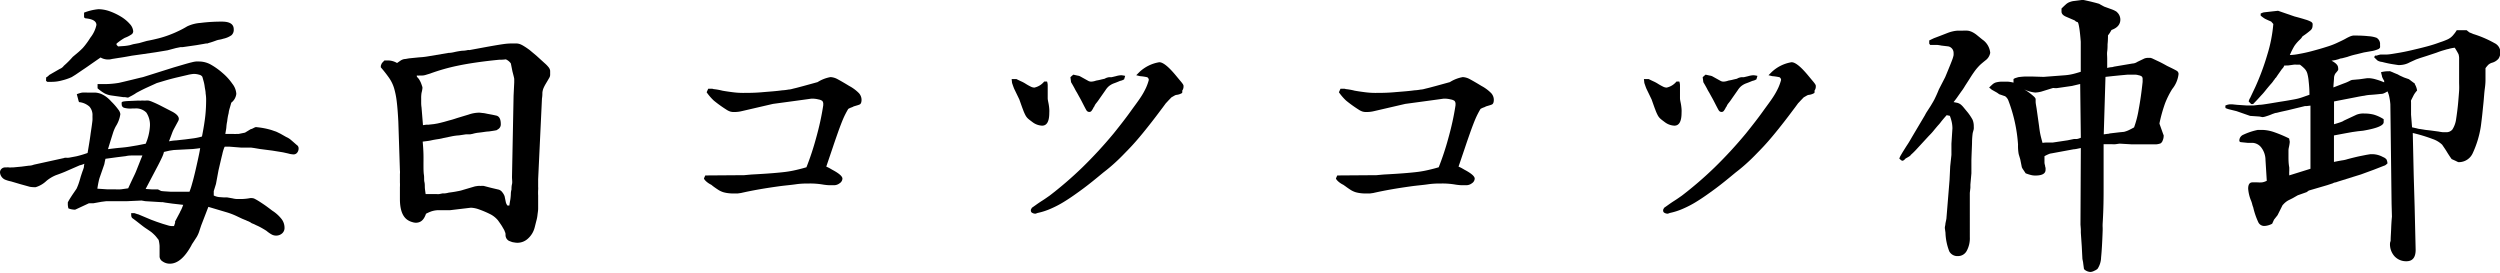
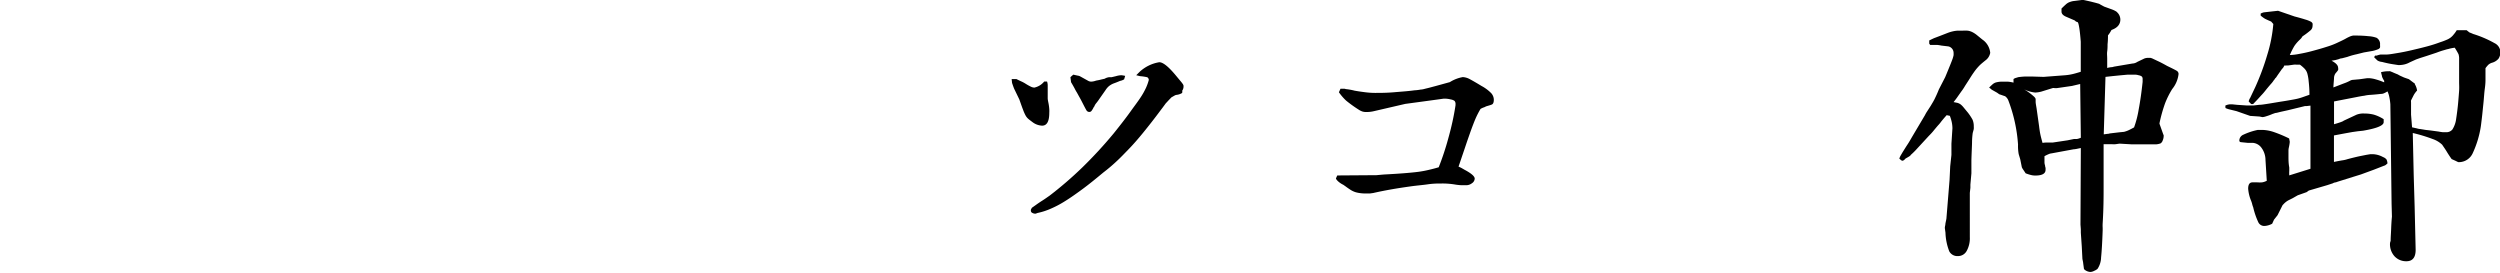
<svg xmlns="http://www.w3.org/2000/svg" viewBox="0 0 347.95 37.93">
  <g id="レイヤー_2" data-name="レイヤー 2">
    <g id="レイヤー_1-2" data-name="レイヤー 1">
-       <path d="M8.89,22a.6.6,0,0,1,.26-.05,2.55,2.55,0,0,0,.44,0l1.06-.2a14.22,14.22,0,0,0,1.54-.46c.17-1,.31-1.84.39-2.44s.16-1.07.2-1.39.08-.57.09-.75,0-.36,0-.57a1.77,1.77,0,0,0-.42-1.3A2.55,2.55,0,0,0,11,14.21a1.6,1.6,0,0,1-.11-.35l-.2-.75a4,4,0,0,1,.72-.22,5.32,5.32,0,0,1,.77,0c.44,0,.82,0,1.13,0a2.83,2.83,0,0,1,.81.2,3.66,3.66,0,0,1,.68.4,4.3,4.3,0,0,1,.68.63,9,9,0,0,1,1,1.15,1.25,1.25,0,0,1,.27.61,4.24,4.24,0,0,1-.62,1.68,5.22,5.22,0,0,0-.42,1c-.13.41-.36,1.14-.68,2.2.7-.09,1.29-.16,1.76-.2s.89-.09,1.25-.15l1.08-.18L20.28,20a7.27,7.27,0,0,0,.58-2.33,3.11,3.11,0,0,0-.49-2,2,2,0,0,0-1.63-.57h-.35A3.22,3.22,0,0,1,17.27,15a.47.47,0,0,1-.33-.48.78.78,0,0,1,0-.26c0-.06.12-.11.27-.14a6,6,0,0,1,.68-.06L19.22,14h.15a1.17,1.17,0,0,0,.29,0,1.32,1.32,0,0,1,.33,0h.24a2.09,2.09,0,0,1,.46,0,3.31,3.31,0,0,1,.57.2c.25.1.58.25,1,.46l1.71.88c.61.32.92.67.92,1a.67.67,0,0,1-.09.31L24.18,18a4.25,4.25,0,0,0-.22.5l-.44,1.17a6,6,0,0,1,1-.13l1.28-.14,1.15-.15A8.08,8.08,0,0,0,28.11,19c.24-1.2.39-2.18.47-2.93s.11-1.5.11-2.26a5.4,5.4,0,0,0-.07-.8c0-.32-.09-.63-.13-.94a5.21,5.21,0,0,0-.18-.86c-.07-.26-.12-.44-.15-.53a.7.7,0,0,0-.44-.28,2.43,2.43,0,0,0-.79-.11,5.56,5.56,0,0,0-.86.15l-1.5.35c-.54.13-1.07.27-1.58.42l-1.17.35-.24.11-.44.2-.77.35c-.32.15-.73.35-1.23.62a2.25,2.25,0,0,0-.35.22l-.38.22-.59.31-.42-.07-.24,0-1.58-.22a3.07,3.07,0,0,1-1-.29,5.83,5.83,0,0,1-1-.72V11.7h.57a12.3,12.3,0,0,0,2.41-.17l.77-.18,1.16-.28,1.1-.27a3.75,3.75,0,0,0,.57-.15l4-1.26,1.6-.47c.39-.11.71-.2.94-.25a3.66,3.66,0,0,1,.57-.11,3.78,3.78,0,0,1,.49,0A3.4,3.4,0,0,1,29.36,9,9.73,9.73,0,0,1,31,10.18a7.71,7.71,0,0,1,1.34,1.48,2.5,2.5,0,0,1,.55,1.4,1.8,1.8,0,0,1-.7,1.23c-.09.32-.16.58-.22.77a4.51,4.51,0,0,0-.13.53c0,.16-.07.34-.11.55s-.08.45-.11.74a5.42,5.42,0,0,0-.11.75,3.42,3.42,0,0,1-.07.53l-.08.48H32.5a1.62,1.62,0,0,0,.41,0h.31l.44-.09.44-.09.79-.48.18-.05.44-.22a.76.76,0,0,1,.31,0,10.58,10.58,0,0,1,2,.4l.37.13a2.62,2.62,0,0,1,.35.13l.49.24.81.46a2.64,2.64,0,0,1,.51.29c.13.1.44.37.94.81a.55.55,0,0,1,.27.48.92.92,0,0,1-.2.6.63.63,0,0,1-.51.24,3.1,3.1,0,0,1-.75-.13l-.72-.16-1.48-.24-1.71-.22-.77-.13-.49-.07-.3,0H33.53l-1.63-.13-.61,0a.9.9,0,0,0-.13.27,5.83,5.83,0,0,0-.22.79c-.12.47-.29,1.21-.53,2.24l-.35,1.89-.31,1,0,.61a2.22,2.22,0,0,0,.75.22l.7.05a3.28,3.28,0,0,1,.44,0l.74.13a2.74,2.74,0,0,0,.66.09h.57a7.55,7.55,0,0,0,1.23-.13H35a1.13,1.13,0,0,1,.36.06c.11.05.28.14.5.27s.49.31.82.53.73.52,1.23.9A5.09,5.09,0,0,1,39.2,30.5a2,2,0,0,1,.4,1.19,1,1,0,0,1-.33.79,1.24,1.24,0,0,1-.86.31,1.26,1.26,0,0,1-.57-.14,4.3,4.3,0,0,1-.75-.52c-.23-.15-.47-.29-.7-.42s-.49-.26-.75-.37a4,4,0,0,0-.53-.24.89.89,0,0,1-.26-.16l-.35-.17a.39.39,0,0,1-.14-.05,2.27,2.27,0,0,0-.3-.13l-.36-.15-.7-.33a9.93,9.93,0,0,0-1.58-.6L29,28.79,28,31.38l-.22.66a4.11,4.11,0,0,1-.39.92l-.57.88a1.63,1.63,0,0,0-.18.31c-.93,1.7-1.93,2.55-3,2.55a1.72,1.72,0,0,1-1-.31.85.85,0,0,1-.43-.66l0-1.5a4.69,4.69,0,0,0-.13-.83c-.18-.24-.33-.43-.46-.58a6.31,6.31,0,0,0-.51-.48c-.11-.09-.4-.29-.85-.59S19.3,31,18.48,30.4c-.15-.08-.22-.26-.22-.52v-.09a.14.14,0,0,1,0-.07s0,0,0-.06l.44,0,.38.13.19.05,1.76.74.78.29.86.29.74.22a1.92,1.92,0,0,0,.42.08l.39,0c.06-.18.11-.31.14-.42s0-.17,0-.2l.7-1.32c0-.05.09-.18.18-.37s.17-.4.26-.64L24,28.34l-1-.14-.33-.06a.5.5,0,0,0-.15,0L20.22,28l-.52-.09-2,.09-2.9,0-.7.09L13,28.29l-.24,0-.2,0a.65.65,0,0,1-.18,0l-1.89.88a.59.59,0,0,1-.26,0,2.29,2.29,0,0,1-.71-.17,3.09,3.09,0,0,1-.08-.49v-.22a.28.28,0,0,1,0-.11,1.94,1.94,0,0,1,.13-.26c.07-.13.19-.32.35-.57s.41-.61.73-1.08q.09-.18.24-.57c.1-.27.21-.62.33-1.06.09-.29.18-.55.26-.79a4.83,4.83,0,0,0,.2-.59c0-.08,0-.23.07-.47a3.37,3.37,0,0,1-.66.22l-1.72.75c-.26.12-.53.23-.79.33s-.53.2-.79.29a5.13,5.13,0,0,0-1.32.79,3.73,3.73,0,0,1-1.5.88A4,4,0,0,1,4.16,26l-1.3-.36-1.32-.39A4.49,4.49,0,0,1,.7,25,1.2,1.2,0,0,1,0,24a.67.67,0,0,1,.22-.51.72.72,0,0,1,.48-.19H.92a1.2,1.2,0,0,1,.31,0,1.16,1.16,0,0,0,.35,0l.25,0L3,23.19l1-.13a2,2,0,0,0,.71-.14ZM6.42,10.78a1.69,1.69,0,0,0,.31-.22l.13-.13,1.46-.84a1.25,1.25,0,0,0,.57-.44,11.9,11.9,0,0,0,1.23-1.23l.81-.68q.33-.29.6-.57a8,8,0,0,0,.5-.62c.17-.22.35-.49.55-.81a4.29,4.29,0,0,0,.84-1.76c0-.53-.51-.84-1.54-.93l-.18-.13V1.76a7.35,7.35,0,0,1,2-.48,4.83,4.83,0,0,1,1.6.3,8.67,8.67,0,0,1,1.59.77,5.26,5.26,0,0,1,1.19,1,1.68,1.68,0,0,1,.46,1,.55.55,0,0,1-.18.4,4.17,4.17,0,0,1-1,.52,7.46,7.46,0,0,0-1.14.8v.17l.22.22.88-.06a7,7,0,0,0,.74-.11l.49-.14L19.36,6l1.06-.3c.64-.12,1.21-.25,1.71-.38a14.25,14.25,0,0,0,1.39-.44c.42-.16.84-.33,1.25-.53a12.37,12.37,0,0,0,1.28-.68,5.19,5.19,0,0,1,1.85-.48,22.88,22.88,0,0,1,3-.18c1.08,0,1.63.35,1.63,1.06a1,1,0,0,1-.31.83,3.08,3.08,0,0,1-1.15.49,3.3,3.3,0,0,1-.52.13,2.34,2.34,0,0,0-.49.13c-.32.12-.59.21-.79.27a3.07,3.07,0,0,0-.4.13l-.19,0-.38.07-1,.17-1.89.27-.29,0-.64.13L23.32,7l-1.63.27-1.78.26-1.56.22c-.79.15-1.4.25-1.83.31l-.94.15a2.16,2.16,0,0,1-.4.07H15a1.84,1.84,0,0,1-.41-.05A1.93,1.93,0,0,1,14,8l-1.24.86c-.44.31-.85.6-1.25.86l-1,.68-.53.33a7.47,7.47,0,0,1-1.34.46,5.35,5.35,0,0,1-1.39.2l-.66,0-.18-.13ZM13.9,24.64a4.27,4.27,0,0,0-.17.62c-.06.26-.12.6-.18,1l1.36.09c.44,0,.81,0,1.1,0a6.67,6.67,0,0,0,.83,0l1-.14c.32-.7.56-1.21.72-1.54s.29-.6.38-.83c.29-.73.5-1.25.61-1.54l.27-.66-1.23,0c-.35,0-.71,0-1.08.09l-1.21.15-1.62.22c-.06.24-.1.44-.13.6a1.42,1.42,0,0,1-.09.33Zm8.52,1.94a6.33,6.33,0,0,0,.64.06l.76.05,1.06,0c.41,0,.91,0,1.49,0a10.28,10.28,0,0,0,.37-1.14c.14-.47.27-1,.4-1.54s.26-1.13.39-1.72.25-1.14.33-1.67c-.67.09-1.07.13-1.18.13l-2.5.13-.6.09-.77.18c0,.06-.06.32-.28.79s-.46.95-.73,1.45l-1.53,2.91.85.06c.25,0,.45,0,.6,0l.26,0Z" />
-       <path d="M55.44,16.94c-.06-1.14-.13-2.07-.22-2.79a11.23,11.23,0,0,0-.37-1.87,5.13,5.13,0,0,0-.69-1.43A18.26,18.26,0,0,0,53,9.37s0,0,0-.13A.57.57,0,0,1,53.06,9a.79.79,0,0,1,.16-.29l.28-.29a3.29,3.29,0,0,1,.38,0h.28a2.5,2.5,0,0,1,1.1.35l.51-.35a1.51,1.51,0,0,1,.51-.2c.2,0,.46-.08.77-.11l1.29-.13a10.28,10.28,0,0,0,1.19-.13l2.91-.49c.41,0,.77-.11,1.07-.17s.58-.1.82-.13a3.08,3.08,0,0,0,.75-.09,1.14,1.14,0,0,1,.26,0l2.38-.44c1.11-.2,1.89-.33,2.33-.39a8.32,8.32,0,0,1,1.1-.09l.77,0a1.76,1.76,0,0,1,.5.11,3.22,3.22,0,0,1,.51.27c.19.11.45.29.77.52l1,.84,1.1,1a4.24,4.24,0,0,1,.57.59,1,1,0,0,1,.2.46c0,.15,0,.34,0,.58a.79.79,0,0,1-.09.35c-.23.41-.42.72-.55.94a5.11,5.11,0,0,0-.31.62,2.35,2.35,0,0,0-.13.57c0,.19,0,.46-.06.82l-.53,11.22V26a2.69,2.69,0,0,1,0,.44,7,7,0,0,0,0,.77v.73c0,.41,0,.77,0,1.08s-.06.6-.09.88a4.68,4.68,0,0,1-.16.83l-.24.95a3.11,3.11,0,0,1-.92,1.52,2.16,2.16,0,0,1-1.45.59,2.33,2.33,0,0,1-.53-.06c-.18,0-.4-.11-.66-.2a.92.92,0,0,1-.49-.79c0-.18,0-.33-.08-.44a1.35,1.35,0,0,0-.16-.38l-.28-.48c-.12-.19-.3-.45-.53-.77a3.43,3.43,0,0,0-1-.82,13.5,13.5,0,0,0-1.68-.72,3.66,3.66,0,0,0-1.1-.22l-2.94.35-1.76,0a3.51,3.51,0,0,0-.8.16,6,6,0,0,0-.74.33C59,30.61,58.56,31,57.86,31a1.77,1.77,0,0,1-.48-.09,2.17,2.17,0,0,1-.53-.22c-.79-.44-1.19-1.43-1.19-3V26.05a5.29,5.29,0,0,0,0-.66V24.22a2.47,2.47,0,0,0,0-.5Zm3.43.48.42-.06a1.8,1.8,0,0,1,.29,0l.83-.09.51-.09.39-.09.51-.13.7-.2c.3-.07.66-.18,1.1-.33l1.59-.48a4.61,4.61,0,0,1,1.49-.27,3.63,3.63,0,0,1,.44.05c.21,0,.44.06.69.11l.7.13.51.11c.44.09.66.48.66,1.19a.78.78,0,0,1-.44.75.44.44,0,0,1-.18.11l-.33.06-.73.11c-.32,0-.77.1-1.36.16a4.73,4.73,0,0,0-.88.17l-.37.07-.2,0-.38,0-.94.14a7.25,7.25,0,0,0-1,.13L61,19.36c-.41.06-.75.12-1,.18s-.67.11-1.17.17c.06.68.1,1.29.11,1.85s0,1,0,1.19c0,.67,0,1.2.06,1.58s0,.71.07,1,.05.54.06.77.06.53.11.91h1.52a1.37,1.37,0,0,0,.38,0l.44-.09.3,0a3.44,3.44,0,0,0,.58-.11c.47-.06.88-.12,1.25-.2a4.68,4.68,0,0,0,.77-.19l1.63-.48.39-.06a2.41,2.41,0,0,1,.4,0,1.78,1.78,0,0,1,.44,0l1,.26,1.1.26a1,1,0,0,1,.48.37,1.9,1.9,0,0,1,.31.54l.18.87a1.24,1.24,0,0,0,.22.43h.26c.06-.4.1-.66.13-.78A7.31,7.31,0,0,0,71.1,27q0-.3.09-.63c0-.21,0-.46.07-.74s0-.62,0-1l.22-11.31.09-1.85c0-.17,0-.33,0-.46s-.1-.49-.25-1.08l-.22-1.1a1.67,1.67,0,0,0-.7-.57,4.89,4.89,0,0,1-.57.05h-.31l-.79.08c-1.94.21-3.61.46-5,.75a26.94,26.94,0,0,0-3.87,1.1l-.66.2a1.68,1.68,0,0,1-.44.07h-.35a2.08,2.08,0,0,1-.4,0l0,.13s.07.12.22.27a1.24,1.24,0,0,1,.15.22,3.55,3.55,0,0,1,.2.39q.09.23.15.42a.89.89,0,0,1,.07.29,4.32,4.32,0,0,1-.13.7,4.49,4.49,0,0,0-.05.79v.62a4.32,4.32,0,0,0,.05.62Z" />
-       <path d="M103.58,24.38l1-.09c1.15-.06,2.09-.12,2.84-.18s1.4-.12,1.94-.19,1-.16,1.47-.27.91-.22,1.41-.37a37.69,37.69,0,0,0,1.34-4.05c.43-1.53.77-3.06,1-4.58v-.13a.65.65,0,0,0-.14-.48,1.31,1.31,0,0,0-.52-.2,3.55,3.55,0,0,0-.8-.11l-.19,0-.64.09-1.61.22-3.1.42-4.31,1a4.27,4.27,0,0,1-1.06.13,1.78,1.78,0,0,1-.59-.07,2.35,2.35,0,0,1-.55-.28A17.84,17.84,0,0,1,99.35,14a7.15,7.15,0,0,1-1-1.16l.22-.49H99a.73.73,0,0,1,.31.05,8.32,8.32,0,0,1,1.23.22c.5.09,1,.16,1.48.22a10.89,10.89,0,0,0,1.34.09c.73,0,1.62,0,2.66-.09s2-.15,2.84-.27a6.51,6.51,0,0,0,.9-.11c.25,0,.53-.1.84-.17s.7-.18,1.19-.31l2-.55a5,5,0,0,1,1.8-.7,2.29,2.29,0,0,1,1,.3c.39.21.93.52,1.6.93a5.53,5.53,0,0,1,1.35,1,1.39,1.39,0,0,1,.37.92c0,.36-.09.58-.26.66s-.34.12-.84.27a1.26,1.26,0,0,1-.33.15,2.62,2.62,0,0,0-.42.2,11.87,11.87,0,0,0-.7,1.36c-.18.42-.38.94-.62,1.59-.29.82-.57,1.62-.83,2.4L115,23.19a4.38,4.38,0,0,1,.53.26l.31.18q1.41.75,1.41,1.23a.81.81,0,0,1-.38.64,1.31,1.31,0,0,1-.81.28c-.12,0-.32,0-.62,0a7.58,7.58,0,0,1-1-.11,10.78,10.78,0,0,0-1.8-.13c-.5,0-1.13,0-1.89.11s-1.57.17-2.42.29-1.73.25-2.64.41-1.76.33-2.55.51l-.49.07-.57,0a5.74,5.74,0,0,1-.77-.05,4.53,4.53,0,0,1-.64-.13,3,3,0,0,1-.64-.29c-.22-.14-.49-.32-.81-.56L99,25.72a3,3,0,0,1-.73-.49c-.19-.18-.29-.32-.29-.41v0l.18-.4Z" />
      <path d="M140.8,11h.66c.29.15.55.27.77.37a4.84,4.84,0,0,1,.46.25,7.67,7.67,0,0,0,.82.46,1.14,1.14,0,0,0,.46.11,2.43,2.43,0,0,0,1.36-.84l.4,0a1.84,1.84,0,0,1,.09.48v.31l0,1c0,.17,0,.35,0,.53s.05.41.11.7.1.66.11.84a4.12,4.12,0,0,1,0,.48c0,1.2-.33,1.8-1,1.8a2.38,2.38,0,0,1-1.32-.48c-.24-.18-.43-.32-.57-.44a1.76,1.76,0,0,1-.4-.48,5.88,5.88,0,0,1-.37-.84c-.14-.35-.3-.82-.51-1.41l-.7-1.45c-.06-.12-.16-.4-.31-.84Zm3.34,18.74a.87.87,0,0,1-.46-.11.32.32,0,0,1-.2-.28.41.41,0,0,1,0-.16,1.63,1.63,0,0,1,.15-.28l.44-.31c.32-.23.65-.46,1-.68s.67-.45,1-.68a52,52,0,0,0,4.53-3.9,60.66,60.66,0,0,0,4.4-4.77c.94-1.17,1.71-2.16,2.31-3s1.08-1.46,1.43-2a9.88,9.88,0,0,0,.77-1.37,6.87,6.87,0,0,0,.38-1.07.45.45,0,0,0-.22-.38,6.77,6.77,0,0,0-1-.15l-.53-.13.44-.44a5.25,5.25,0,0,1,2.77-1.37c.5,0,1.23.57,2.2,1.72l.64.77c.16.19.29.34.37.46a.86.86,0,0,1,.16.29,1.66,1.66,0,0,1,0,.24,1,1,0,0,1-.18.48.48.48,0,0,1,0,.22l0,.09v0a1.82,1.82,0,0,1-.75.27.75.75,0,0,0-.33.11l-.42.24-.46.48c-.13.15-.23.25-.29.31s-.31.43-.75,1c-.9,1.21-1.71,2.24-2.42,3.11s-1.36,1.62-2,2.28-1.2,1.25-1.76,1.76a23.19,23.19,0,0,1-1.8,1.52c-1.06.88-2,1.65-2.9,2.31s-1.69,1.22-2.42,1.67a14.21,14.21,0,0,1-2.05,1.08,9.1,9.1,0,0,1-1.78.57Zm4.84-19,.4-.35.59.13a1.28,1.28,0,0,1,.33.09l1.19.66a.87.87,0,0,0,.4.09,2.23,2.23,0,0,0,.66-.14l.42-.08.37-.09.4-.09.17-.09a1.8,1.8,0,0,1,.49-.13l.33,0,.59-.14a3,3,0,0,1,.75-.13,4.48,4.48,0,0,1,.53.09l-.14.48a1.69,1.69,0,0,1-.57.22c-.35.15-.63.26-.83.33a2.42,2.42,0,0,0-.51.25,2,2,0,0,0-.35.28,2.67,2.67,0,0,0-.33.42l-.82,1.17a7.63,7.63,0,0,1-.46.63,1.83,1.83,0,0,0-.24.36c0,.08-.1.17-.15.26a2.51,2.51,0,0,1-.29.48.36.36,0,0,1-.29.14.45.45,0,0,1-.39-.2c-.09-.13-.32-.58-.71-1.34-.14-.27-.26-.48-.35-.64l-.28-.51a6.23,6.23,0,0,1-.33-.59c-.12-.22-.28-.51-.49-.86Z" />
      <path d="M191.58,24.38l1-.09c1.15-.06,2.09-.12,2.84-.18s1.4-.12,1.94-.19,1-.16,1.47-.27.91-.22,1.41-.37a37.69,37.69,0,0,0,1.34-4.05c.43-1.53.77-3.06,1-4.58v-.13a.65.65,0,0,0-.14-.48,1.31,1.31,0,0,0-.52-.2,3.55,3.55,0,0,0-.8-.11l-.19,0-.64.09-1.61.22-3.1.42-4.31,1a4.27,4.27,0,0,1-1.06.13,1.78,1.78,0,0,1-.59-.07,2.35,2.35,0,0,1-.55-.28A17.84,17.84,0,0,1,187.35,14a7.15,7.15,0,0,1-1-1.16l.22-.49H187a.73.73,0,0,1,.31.05,8.32,8.32,0,0,1,1.23.22c.5.09,1,.16,1.48.22a10.89,10.89,0,0,0,1.34.09c.73,0,1.62,0,2.66-.09s2-.15,2.84-.27a6.51,6.51,0,0,0,.9-.11c.25,0,.53-.1.84-.17s.7-.18,1.19-.31l2-.55a5,5,0,0,1,1.8-.7,2.29,2.29,0,0,1,1,.3c.39.21.93.52,1.6.93a5.53,5.53,0,0,1,1.35,1,1.39,1.39,0,0,1,.37.92c0,.36-.09.58-.26.66s-.34.12-.84.27a1.26,1.26,0,0,1-.33.15,2.62,2.62,0,0,0-.42.2,11.87,11.87,0,0,0-.7,1.36c-.18.42-.38.94-.62,1.59-.29.82-.57,1.62-.83,2.4L203,23.19a4.38,4.38,0,0,1,.53.26l.31.18q1.41.75,1.41,1.23a.81.81,0,0,1-.38.64,1.31,1.31,0,0,1-.81.28c-.12,0-.32,0-.62,0a7.58,7.58,0,0,1-1-.11,10.78,10.78,0,0,0-1.8-.13c-.5,0-1.13,0-1.89.11s-1.57.17-2.42.29-1.73.25-2.64.41-1.76.33-2.55.51l-.49.07-.57,0a5.74,5.74,0,0,1-.77-.05,4.53,4.53,0,0,1-.64-.13,3,3,0,0,1-.64-.29c-.22-.14-.49-.32-.81-.56l-.26-.18a3,3,0,0,1-.73-.49c-.19-.18-.29-.32-.29-.41v0l.18-.4Z" />
-       <path d="M228.8,11h.66c.29.15.55.27.77.37a4.84,4.84,0,0,1,.46.25,7.67,7.67,0,0,0,.82.46,1.14,1.14,0,0,0,.46.11,2.43,2.43,0,0,0,1.36-.84l.4,0a1.84,1.84,0,0,1,.09.48v.31l0,1c0,.17,0,.35,0,.53s.05.41.11.7.1.66.11.84a4.12,4.12,0,0,1,0,.48c0,1.2-.33,1.8-1,1.8a2.38,2.38,0,0,1-1.32-.48c-.24-.18-.43-.32-.57-.44a1.76,1.76,0,0,1-.4-.48,5.88,5.88,0,0,1-.37-.84c-.14-.35-.3-.82-.51-1.41l-.7-1.45c-.06-.12-.16-.4-.31-.84Zm3.34,18.74a.87.87,0,0,1-.46-.11.32.32,0,0,1-.2-.28.41.41,0,0,1,0-.16,1.63,1.63,0,0,1,.15-.28l.44-.31c.32-.23.65-.46,1-.68s.67-.45,1-.68a52,52,0,0,0,4.53-3.9,60.66,60.66,0,0,0,4.4-4.77c.94-1.17,1.71-2.16,2.31-3s1.08-1.46,1.43-2a9.88,9.88,0,0,0,.77-1.37,6.87,6.87,0,0,0,.38-1.07.45.45,0,0,0-.22-.38,6.77,6.77,0,0,0-1-.15l-.53-.13.44-.44a5.25,5.25,0,0,1,2.77-1.37c.5,0,1.23.57,2.2,1.72l.64.77c.16.19.29.34.37.46a.86.86,0,0,1,.16.29,1.66,1.66,0,0,1,0,.24,1,1,0,0,1-.18.48.48.48,0,0,1,0,.22l0,.09v0a1.82,1.82,0,0,1-.75.27.75.75,0,0,0-.33.11l-.42.24-.46.48c-.13.15-.23.25-.29.31s-.31.43-.75,1c-.9,1.21-1.71,2.24-2.42,3.11s-1.36,1.62-2,2.28-1.2,1.25-1.76,1.76a23.19,23.19,0,0,1-1.8,1.52c-1.06.88-2,1.65-2.9,2.31s-1.69,1.22-2.42,1.67a14.21,14.21,0,0,1-2.05,1.08,9.1,9.1,0,0,1-1.78.57Zm4.84-19,.4-.35.59.13a1.28,1.28,0,0,1,.33.09l1.19.66a.87.87,0,0,0,.4.09,2.23,2.23,0,0,0,.66-.14l.42-.08.37-.09.4-.09.17-.09a1.8,1.8,0,0,1,.49-.13l.33,0,.59-.14a3,3,0,0,1,.75-.13,4.48,4.48,0,0,1,.53.09l-.14.48a1.69,1.69,0,0,1-.57.22c-.35.15-.63.26-.83.33a2.42,2.42,0,0,0-.51.25,2,2,0,0,0-.35.28,2.67,2.67,0,0,0-.33.42l-.82,1.17a7.63,7.63,0,0,1-.46.63,1.83,1.83,0,0,0-.24.36c0,.08-.1.17-.15.26a2.51,2.51,0,0,1-.29.48.36.36,0,0,1-.29.14.45.45,0,0,1-.39-.2c-.09-.13-.32-.58-.71-1.34-.14-.27-.26-.48-.35-.64l-.28-.51a6.23,6.23,0,0,1-.33-.59c-.12-.22-.28-.51-.49-.86Z" />
      <path d="M264.48,21.74l.31-.53c.24-.38.47-.76.71-1.12s.46-.76.7-1.17l1.72-2.9a4.18,4.18,0,0,1,.28-.49l.51-.79.35-.59.18-.33c.23-.47.44-.93.61-1.37l.88-1.71c.3-.71.52-1.26.68-1.65s.28-.71.36-.93a4.7,4.7,0,0,0,.13-.48,3.25,3.25,0,0,0,0-.33.92.92,0,0,0-.4-.75.87.87,0,0,0-.39-.15l-.93-.11a4.51,4.51,0,0,0-.61-.09h-.93l-.13-.18V5.63c.41-.2.66-.32.75-.35L270,5l1.08-.42a5.17,5.17,0,0,1,.73-.22,4.22,4.22,0,0,1,.59-.09l.73,0a5.47,5.47,0,0,1,.75,0,2.11,2.11,0,0,1,.59.18,3.45,3.45,0,0,1,.62.39l.81.66A2.53,2.53,0,0,1,277,7.35a1.66,1.66,0,0,1-.66,1.05c-.26.21-.48.39-.66.55s-.34.34-.51.53a8.07,8.07,0,0,0-.5.66c-.18.25-.38.57-.62.95s-.43.66-.59.92a7.12,7.12,0,0,1-.49.73l-.48.68c-.16.24-.36.5-.59.79l.55.11a1.51,1.51,0,0,1,.44.22,2.74,2.74,0,0,1,.41.42l.58.7a7.35,7.35,0,0,1,.66,1,2.32,2.32,0,0,1,.17.94,2.38,2.38,0,0,1,0,.33c0,.08-.07.28-.15.6a10.64,10.64,0,0,0-.09,1.12c0,.6-.06,1.49-.09,2.66l0,1.81-.14,1.58v.44l-.08.7V33a3.65,3.65,0,0,1-.44,1.93,1.36,1.36,0,0,1-1.19.71,1.27,1.27,0,0,1-1.23-.66,7.8,7.8,0,0,1-.53-2.6l-.09-.66a2.41,2.41,0,0,1,.07-.42c0-.22.09-.5.15-.86l.44-5.41.09-1.89.17-1.58V20l.14-2.16a4.61,4.61,0,0,0-.07-.72,5.76,5.76,0,0,0-.29-1l-.44-.09c-.32.35-.57.65-.77.9a4.63,4.63,0,0,1-.46.55c-.2.24-.41.48-.61.73s-.43.49-.66.72l-1.65,1.79a10,10,0,0,1-.86.85c0,.09-.27.25-.71.49-.17.2-.32.31-.44.31s-.23-.11-.44-.31Zm12.76-9.24a1,1,0,0,1-.17-.14l-.22-.17c.17-.18.33-.32.46-.44a1.33,1.33,0,0,1,.46-.27,3.48,3.48,0,0,1,.66-.11l1.06,0a4.45,4.45,0,0,1,.75.13V11a1.41,1.41,0,0,1,.24-.13l.42-.13a9.14,9.14,0,0,1,1-.09h.9l1.63.05,2.9-.22a7,7,0,0,0,1-.14c.26-.05.69-.17,1.27-.35l0-4.18c-.06-.76-.12-1.39-.2-1.89s-.15-.78-.24-.84L288.93,3l-.16-.15-1.23-.53c-.41-.18-.62-.41-.62-.71V1.19q.36-.36.6-.57a1.57,1.57,0,0,1,.53-.33,2.43,2.43,0,0,1,.68-.16l1-.13H290l.33.07.66.15.71.18.46.13.22.13.48.26.91.33a5.11,5.11,0,0,1,.5.2l.24.13a.94.94,0,0,1,.16.14,1.4,1.4,0,0,1,.44,1c0,.67-.41,1.16-1.23,1.45-.12.21-.2.35-.25.42a3,3,0,0,1-.24.33q0,.75-.06,1.23c0,.32,0,.64-.05,1s0,.63,0,1V9.46a3.34,3.34,0,0,1,.57-.11.94.94,0,0,0,.35-.07l2.6-.44a1.28,1.28,0,0,0,.66-.22l1-.48a1.6,1.6,0,0,1,.53-.09l.3,0a1.67,1.67,0,0,1,.38.14l.7.33q.46.21,1.26.66c.73.35,1.18.58,1.34.68a.51.51,0,0,1,.24.46,4,4,0,0,1-.88,2.07,12,12,0,0,0-1,2,20.92,20.92,0,0,0-.77,2.75l0,.09.53,1.49a.26.26,0,0,1,.05.18,1.59,1.59,0,0,1-.14.66.74.74,0,0,1-.3.4,2.47,2.47,0,0,1-.6.13c-.25,0-.68,0-1.3,0h-.59c-.16,0-.36,0-.59,0l-.91,0L295.15,20l-.22,0-.48.07a3.08,3.08,0,0,1-.51,0h-1.16l0,6c0,1.26,0,2.92-.13,5a5.1,5.1,0,0,0,0,.64v.37c-.06,1.71-.14,3-.22,3.74a3,3,0,0,1-.49,1.59,1.61,1.61,0,0,1-.46.28,1.27,1.27,0,0,1-.55.16,1.4,1.4,0,0,1-.79-.31.33.33,0,0,1-.11-.2c0-.07-.05-.36-.11-.86l-.09-.44-.09-1.76-.13-1.89,0-.48-.05-.66.05-10.65-.62.13a2.83,2.83,0,0,1-.4.05l-3.08.57a1.23,1.23,0,0,0-.39.11,5,5,0,0,0-.57.28v.84a1.36,1.36,0,0,0,.08.44c0,.15.06.27.07.37s0,.19,0,.25c0,.52-.47.79-1.41.79a2.22,2.22,0,0,1-.61-.07,6,6,0,0,1-.75-.24l-.44-.66-.09-.18-.22-1.1-.22-.74a6.38,6.38,0,0,1-.09-1.32A21.23,21.23,0,0,0,279.53,14a1.3,1.3,0,0,0-.48-.62c-.06,0-.32-.11-.79-.26l-.31-.22Zm6.56,5.06c.06.5.12.88.18,1.16s.16.67.3,1.17a3,3,0,0,1,.49-.05h.31l.17,0,.44,0,2.07-.31.88-.18.4,0a2.25,2.25,0,0,0,.57-.18l-.09-7.48-1.14.27-2.07.3a2,2,0,0,1-.38,0,.55.55,0,0,0-.24,0l-1.58.49a4.12,4.12,0,0,1-.84.13,4.42,4.42,0,0,1-1.54-.44c.24.15.45.28.64.42a7.77,7.77,0,0,1,.77.63,1,1,0,0,1,.18.27s0,.16,0,.39.07.55.13.93Zm9,1.14.51-.07a1,1,0,0,0,.33-.06l1.36-.16.62-.06a3.58,3.58,0,0,0,.63-.22c.19-.09.45-.22.77-.4a13.62,13.62,0,0,0,.64-2.48c.22-1.16.4-2.45.55-3.85V11a.54.54,0,0,0-.09-.33.91.91,0,0,0-.44-.19,1.89,1.89,0,0,0-.52-.09h-.4c-.12,0-.32,0-.62,0l-1,.09-1.1.11-1,.11Z" />
      <path d="M309.72,14.7a1.64,1.64,0,0,1,.66-.18l.3,0,.69.07,1.34.09h.53l.41,0,.77-.09c.33,0,.78-.08,1.37-.17l1.63-.27c.55-.08,1-.16,1.34-.22s.64-.11.9-.17a6.77,6.77,0,0,0,.77-.22l1-.35c0-.8-.06-1.42-.11-1.87a5.86,5.86,0,0,0-.19-1.1,1.62,1.62,0,0,0-.38-.66A5,5,0,0,0,320.1,9h-.48a1.84,1.84,0,0,0-.36,0l-.79.11s-.1,0-.22,0a1,1,0,0,1-.31,0,2.88,2.88,0,0,1-.17.31c-.06.08-.1.13-.13.13l-.62.88-.26.39s-.06,0-.18.22a2.35,2.35,0,0,0-.22.29,3.88,3.88,0,0,1-.35.42c-.3.35-.54.64-.73.88s-.36.44-.53.61l-.5.55c-.18.2-.4.42-.66.69h-.27l-.35-.36a1.58,1.58,0,0,1,.22-.52l.71-1.5a34.24,34.24,0,0,0,1.67-4.51,19.87,19.87,0,0,0,.83-4.25L316.1,3c-.41-.17-.7-.31-.86-.39a4.39,4.39,0,0,1-.6-.44V1.89a1.92,1.92,0,0,1,.44-.17l1.24-.14.74-.08,2.29.79c.65.17,1.14.31,1.48.42a4,4,0,0,1,.74.28.55.55,0,0,1,.29.27,1.08,1.08,0,0,1,0,.35.8.8,0,0,1-.28.61,11.12,11.12,0,0,1-1.12.84,2.51,2.51,0,0,1-.2.29l-.24.24a5.15,5.15,0,0,0-.69.81,10.21,10.21,0,0,0-.63,1.26,7.83,7.83,0,0,0,1.32-.16c.58-.1,1.21-.24,1.87-.42s1.31-.36,1.95-.57a10.52,10.52,0,0,0,1.68-.66c.44-.2.78-.37,1-.5a6.05,6.05,0,0,1,.59-.29,1.87,1.87,0,0,1,.4-.11l.44,0a16.09,16.09,0,0,1,1.72.09,3.9,3.9,0,0,1,1.1.22,1,1,0,0,1,.48,1,1.19,1.19,0,0,1,0,.36.52.52,0,0,1-.29.24,4.2,4.2,0,0,1-.7.22L329,7.3l-1,.25a9.87,9.87,0,0,0-1.3.37l-.77.2c-.19,0-.35.09-.48.13l-.42.11-.53.09c.62.32.92.64.92,1a.71.71,0,0,1,0,.3,3.49,3.49,0,0,1-.35.44,1.2,1.2,0,0,0-.22.62c0,.26-.06.72-.09,1.36l1.43-.55a6,6,0,0,0,.86-.37,1,1,0,0,1,.35-.13l1-.09,1.08-.15.24,0a4.27,4.27,0,0,1,.73.11,9.79,9.79,0,0,1,1.38.47v-.22a2.44,2.44,0,0,1-.3-.58c0-.11-.08-.32-.14-.61a3.73,3.73,0,0,1,.88-.13h.2a.63.63,0,0,1,.2,0l.37.15c.16.08.39.17.69.29a3.5,3.5,0,0,0,.5.26l.35.16.31.11.38.13.41.31.42.31v.08a2.4,2.4,0,0,1,.31.88,3.38,3.38,0,0,0-.46.62l-.38.75a1.16,1.16,0,0,0,0,.28v.71c0,.25,0,.58,0,1l.14,1.76.68.15a2,2,0,0,0,.46.09l.44.07a5.2,5.2,0,0,0,.57.08l.44.05,1.1.15a5.89,5.89,0,0,0,.6.09l.26,0h.15a1.09,1.09,0,0,0,.91-.37,3.53,3.53,0,0,0,.5-1.3c.06-.38.12-.81.18-1.28s.11-.94.15-1.43.08-.95.11-1.4,0-.86,0-1.21V10.05c0-.16,0-.38,0-.68l0-1.14a2.1,2.1,0,0,0-.08-.68,10.4,10.4,0,0,0-.53-.91,6,6,0,0,0-.75.14,2,2,0,0,1-.33.08l-.55.16c-.24.07-.54.17-.9.31l-1.39.46-.88.28-.57.2-.88.4a2.88,2.88,0,0,1-.81.31,3.66,3.66,0,0,1-.77.08l-.84-.13c-.38-.06-.87-.16-1.45-.31a1.54,1.54,0,0,1-.62-.19c-.09-.08-.25-.23-.48-.47l.13-.22h.22a3.91,3.91,0,0,1,.53-.15c.12,0,.38,0,.79,0s.92-.1,1.54-.2,1.28-.23,2-.4,1.41-.33,2.11-.52a19.38,19.38,0,0,0,1.89-.6,8,8,0,0,0,.88-.33,2.4,2.4,0,0,0,.58-.33,2.34,2.34,0,0,0,.41-.42,3.76,3.76,0,0,0,.42-.59h1.37l.39.31.33.13.2.09A15.16,15.16,0,0,1,347.18,6,1.42,1.42,0,0,1,348,7.17a1.62,1.62,0,0,1-.26,1,1.81,1.81,0,0,1-.93.57,1.45,1.45,0,0,0-.48.27,4.64,4.64,0,0,0-.4.48l0,.53v1.1c0,.15,0,.54-.09,1.19s-.12,1.34-.2,2.09-.14,1.44-.22,2.09-.12,1-.15,1.18a13.77,13.77,0,0,1-1.14,3.7,2.11,2.11,0,0,1-1.72,1.19,1.57,1.57,0,0,1-.29,0l-.41-.2-.49-.22c-.23-.32-.45-.65-.66-1s-.42-.64-.66-1a3.59,3.59,0,0,0-1.32-.79,22.05,22.05,0,0,0-2.77-.84l.13,5.86.13,4.4.14,6c0,1.06-.43,1.59-1.28,1.59a2.19,2.19,0,0,1-1.65-.68,2.5,2.5,0,0,1-.64-1.79,1,1,0,0,1,.09-.35c0-.55.05-1.11.07-1.67s.05-1.13.11-1.72l-.05-1.8-.17-13.82a7.57,7.57,0,0,0-.14-1,3.33,3.33,0,0,0-.26-.81,3.57,3.57,0,0,1-.53.28,1,1,0,0,1-.39.07c-.5.06-1,.1-1.39.13a5,5,0,0,0-.95.13c-.08,0-.44.06-1.05.18l-2.47.48-.66.13,0,3.17c.32-.09.62-.18.9-.28s.42-.17.42-.2l1.8-.84a2.58,2.58,0,0,1,1.1-.17,5.27,5.27,0,0,1,1.3.15,5.34,5.34,0,0,1,1.39.64V17c0,.47-.93.86-2.86,1.19l-.75.08-.77.11-1,.18-1.54.29,0,3.69c.41-.09.79-.16,1.14-.22a4.09,4.09,0,0,0,.75-.17c.68-.18,1.22-.31,1.63-.4l1-.2.55-.09.35,0a3.17,3.17,0,0,1,1.41.4,1.13,1.13,0,0,1,.48.33,1.46,1.46,0,0,1,.14.55c-.21.2-.36.31-.44.31l-1.46.57-1.8.66-1,.31-2.24.7a1.41,1.41,0,0,1-.38.11.75.75,0,0,0-.28.11l-.79.26-2.56.75-.3.22-1.24.44-.7.4-.62.31a2.72,2.72,0,0,0-.7.57l-.09.09-.7,1.4-.49.62-.26.57a2.61,2.61,0,0,1-1.06.31.92.92,0,0,1-.85-.48,10.3,10.3,0,0,1-.73-2.12,2.72,2.72,0,0,1-.15-.48,3.91,3.91,0,0,0-.2-.57,5.42,5.42,0,0,1-.35-1.54c0-.59.2-.88.61-.88,0,0,0,0,0,0h.66a4.52,4.52,0,0,0,.68,0,2.21,2.21,0,0,0,.64-.22l-.18-2.91a2.87,2.87,0,0,0-.55-1.67,1.65,1.65,0,0,0-1.25-.7h0l-.7,0c-.59-.06-.93-.09-1-.11s-.14-.09-.14-.24a.9.9,0,0,1,.58-.79,8.87,8.87,0,0,1,2-.66h.57a5.34,5.34,0,0,1,1.6.28,18.21,18.21,0,0,1,2.18.91q.09.43.09.48a5.93,5.93,0,0,1-.13.79,1.84,1.84,0,0,0-.05.44q0,.22,0,.84c0,.41,0,.91.11,1.49v.47a4.84,4.84,0,0,0,0,.63l2.95-.92V14.7l-.51.06-.24,0-2.38.58-1,.22-.6.15c-.19,0-.37.1-.55.15a7.47,7.47,0,0,1-.9.33,1.92,1.92,0,0,1-.51.11l-.39-.08-1.32-.09-1.89-.66-1.1-.27-.18-.06a1.49,1.49,0,0,1-.26-.11Z" />
    </g>
  </g>
</svg>